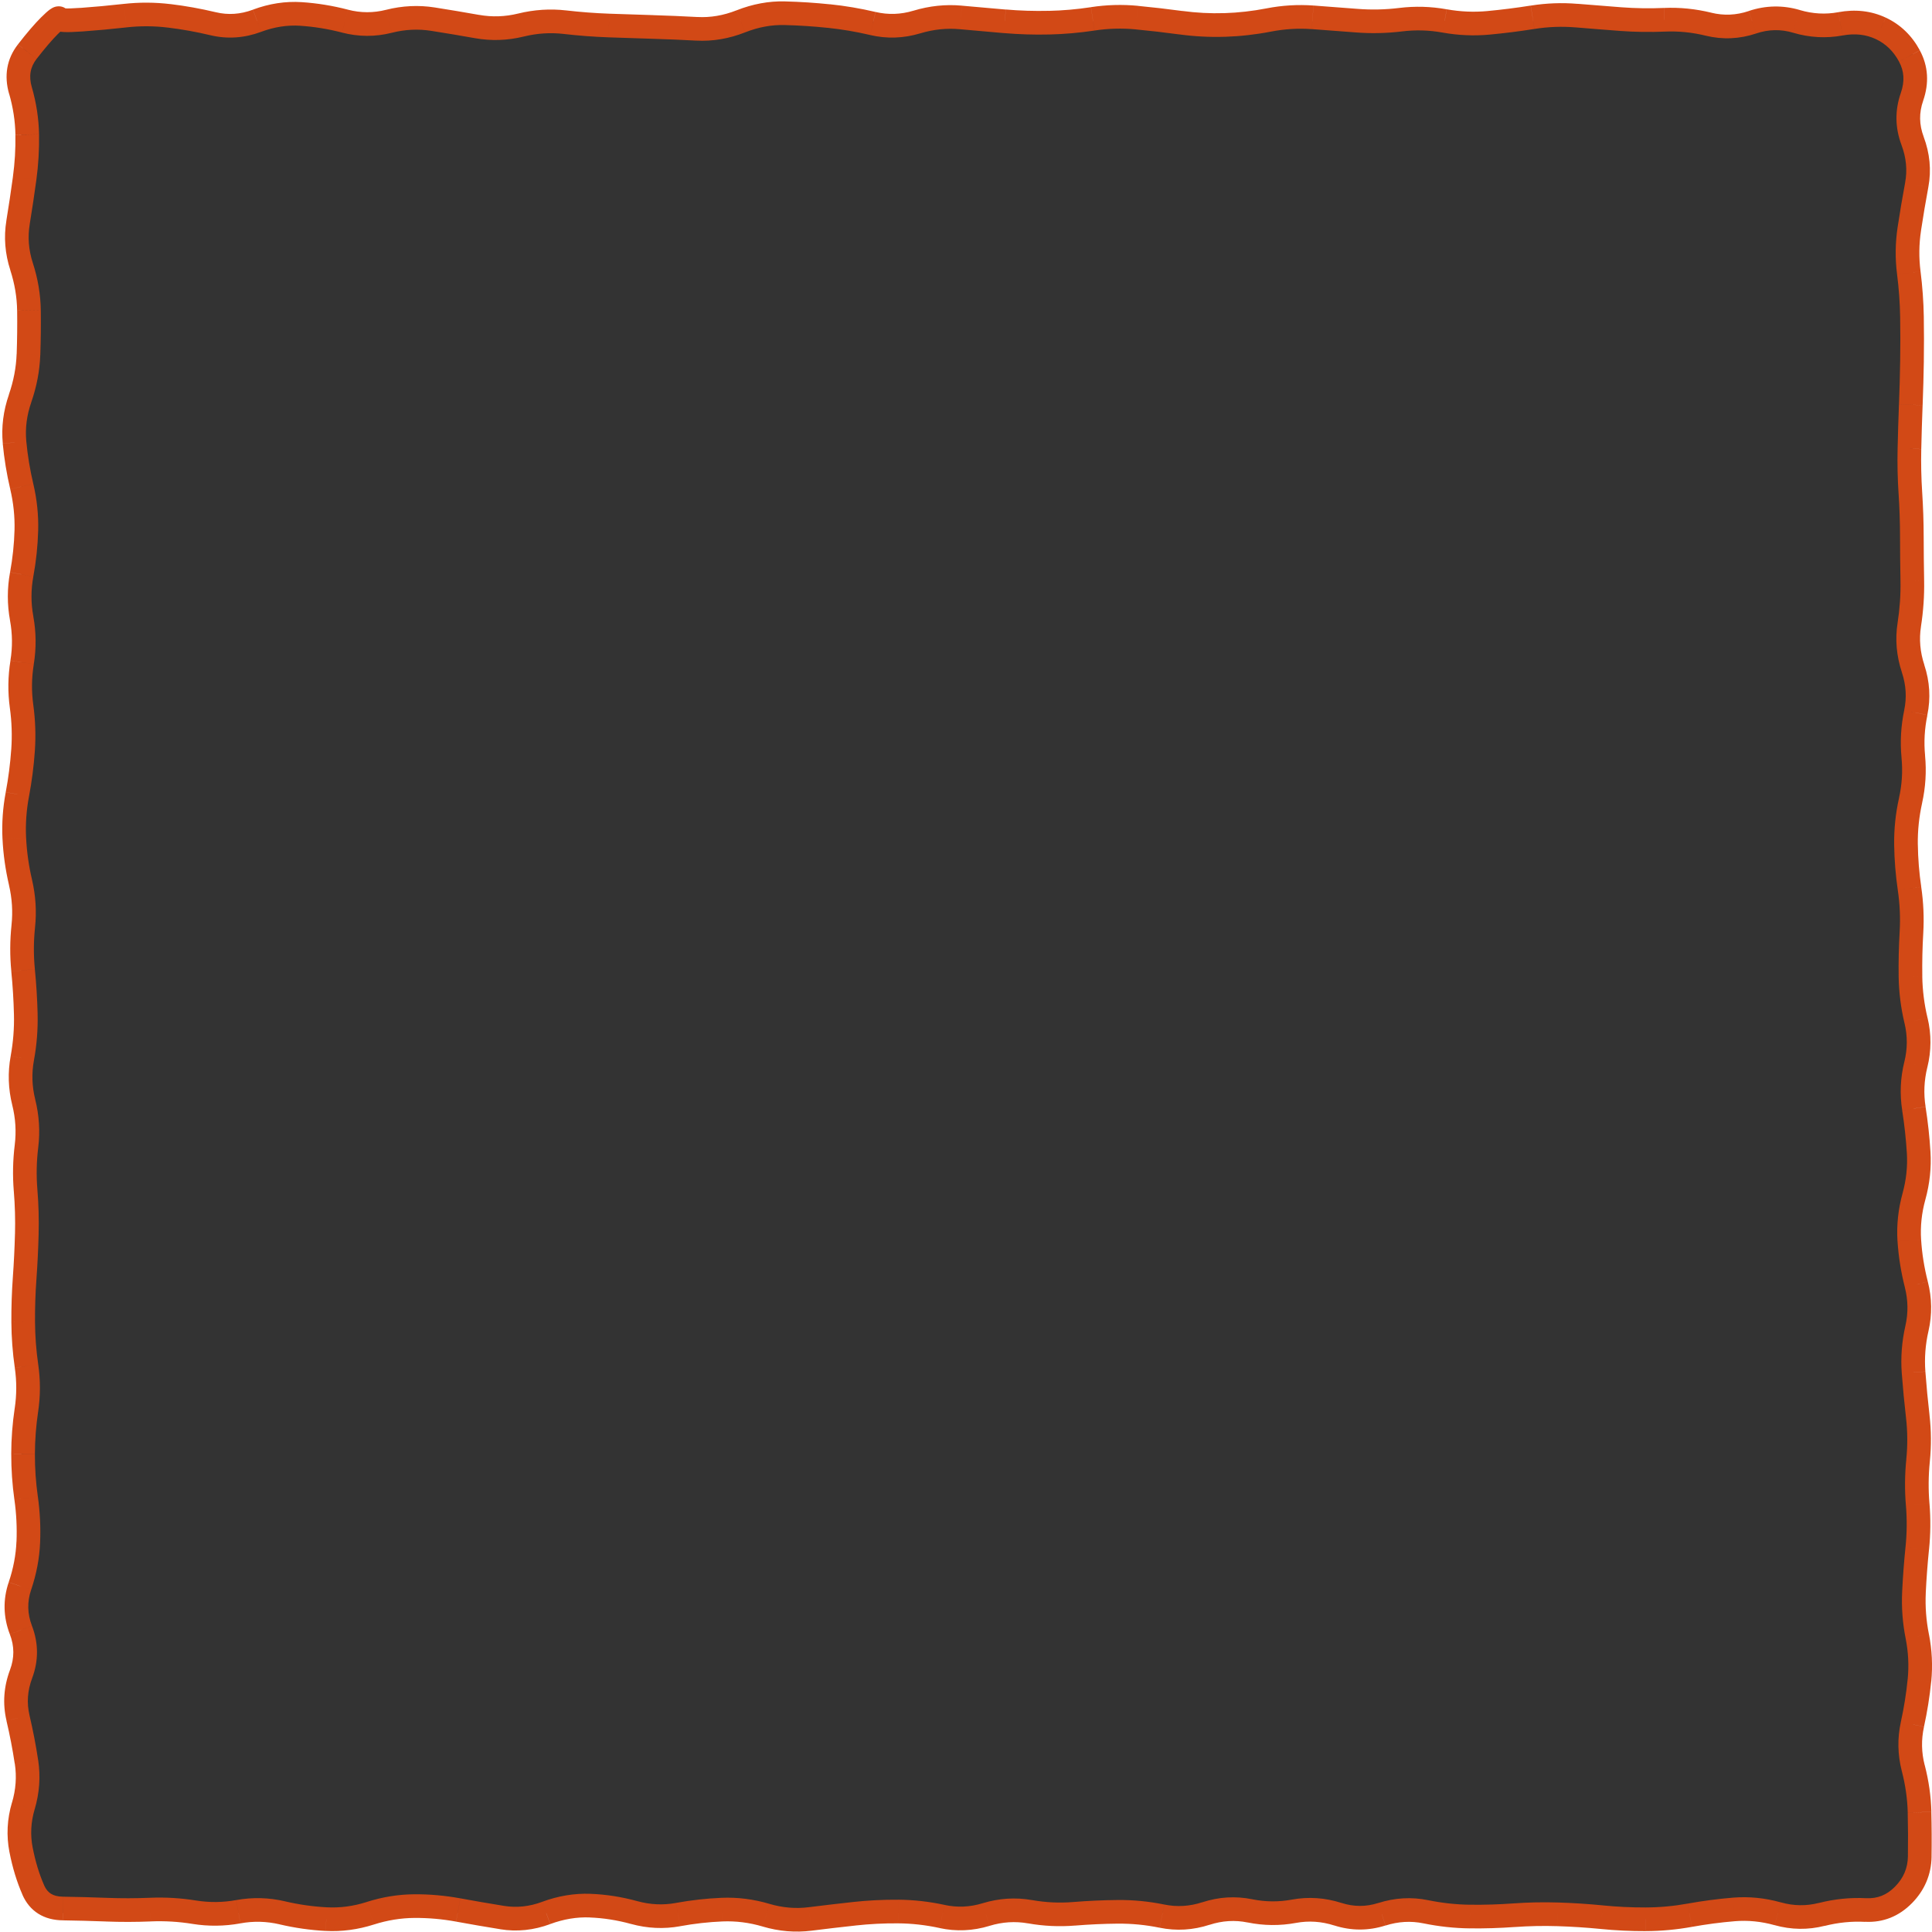
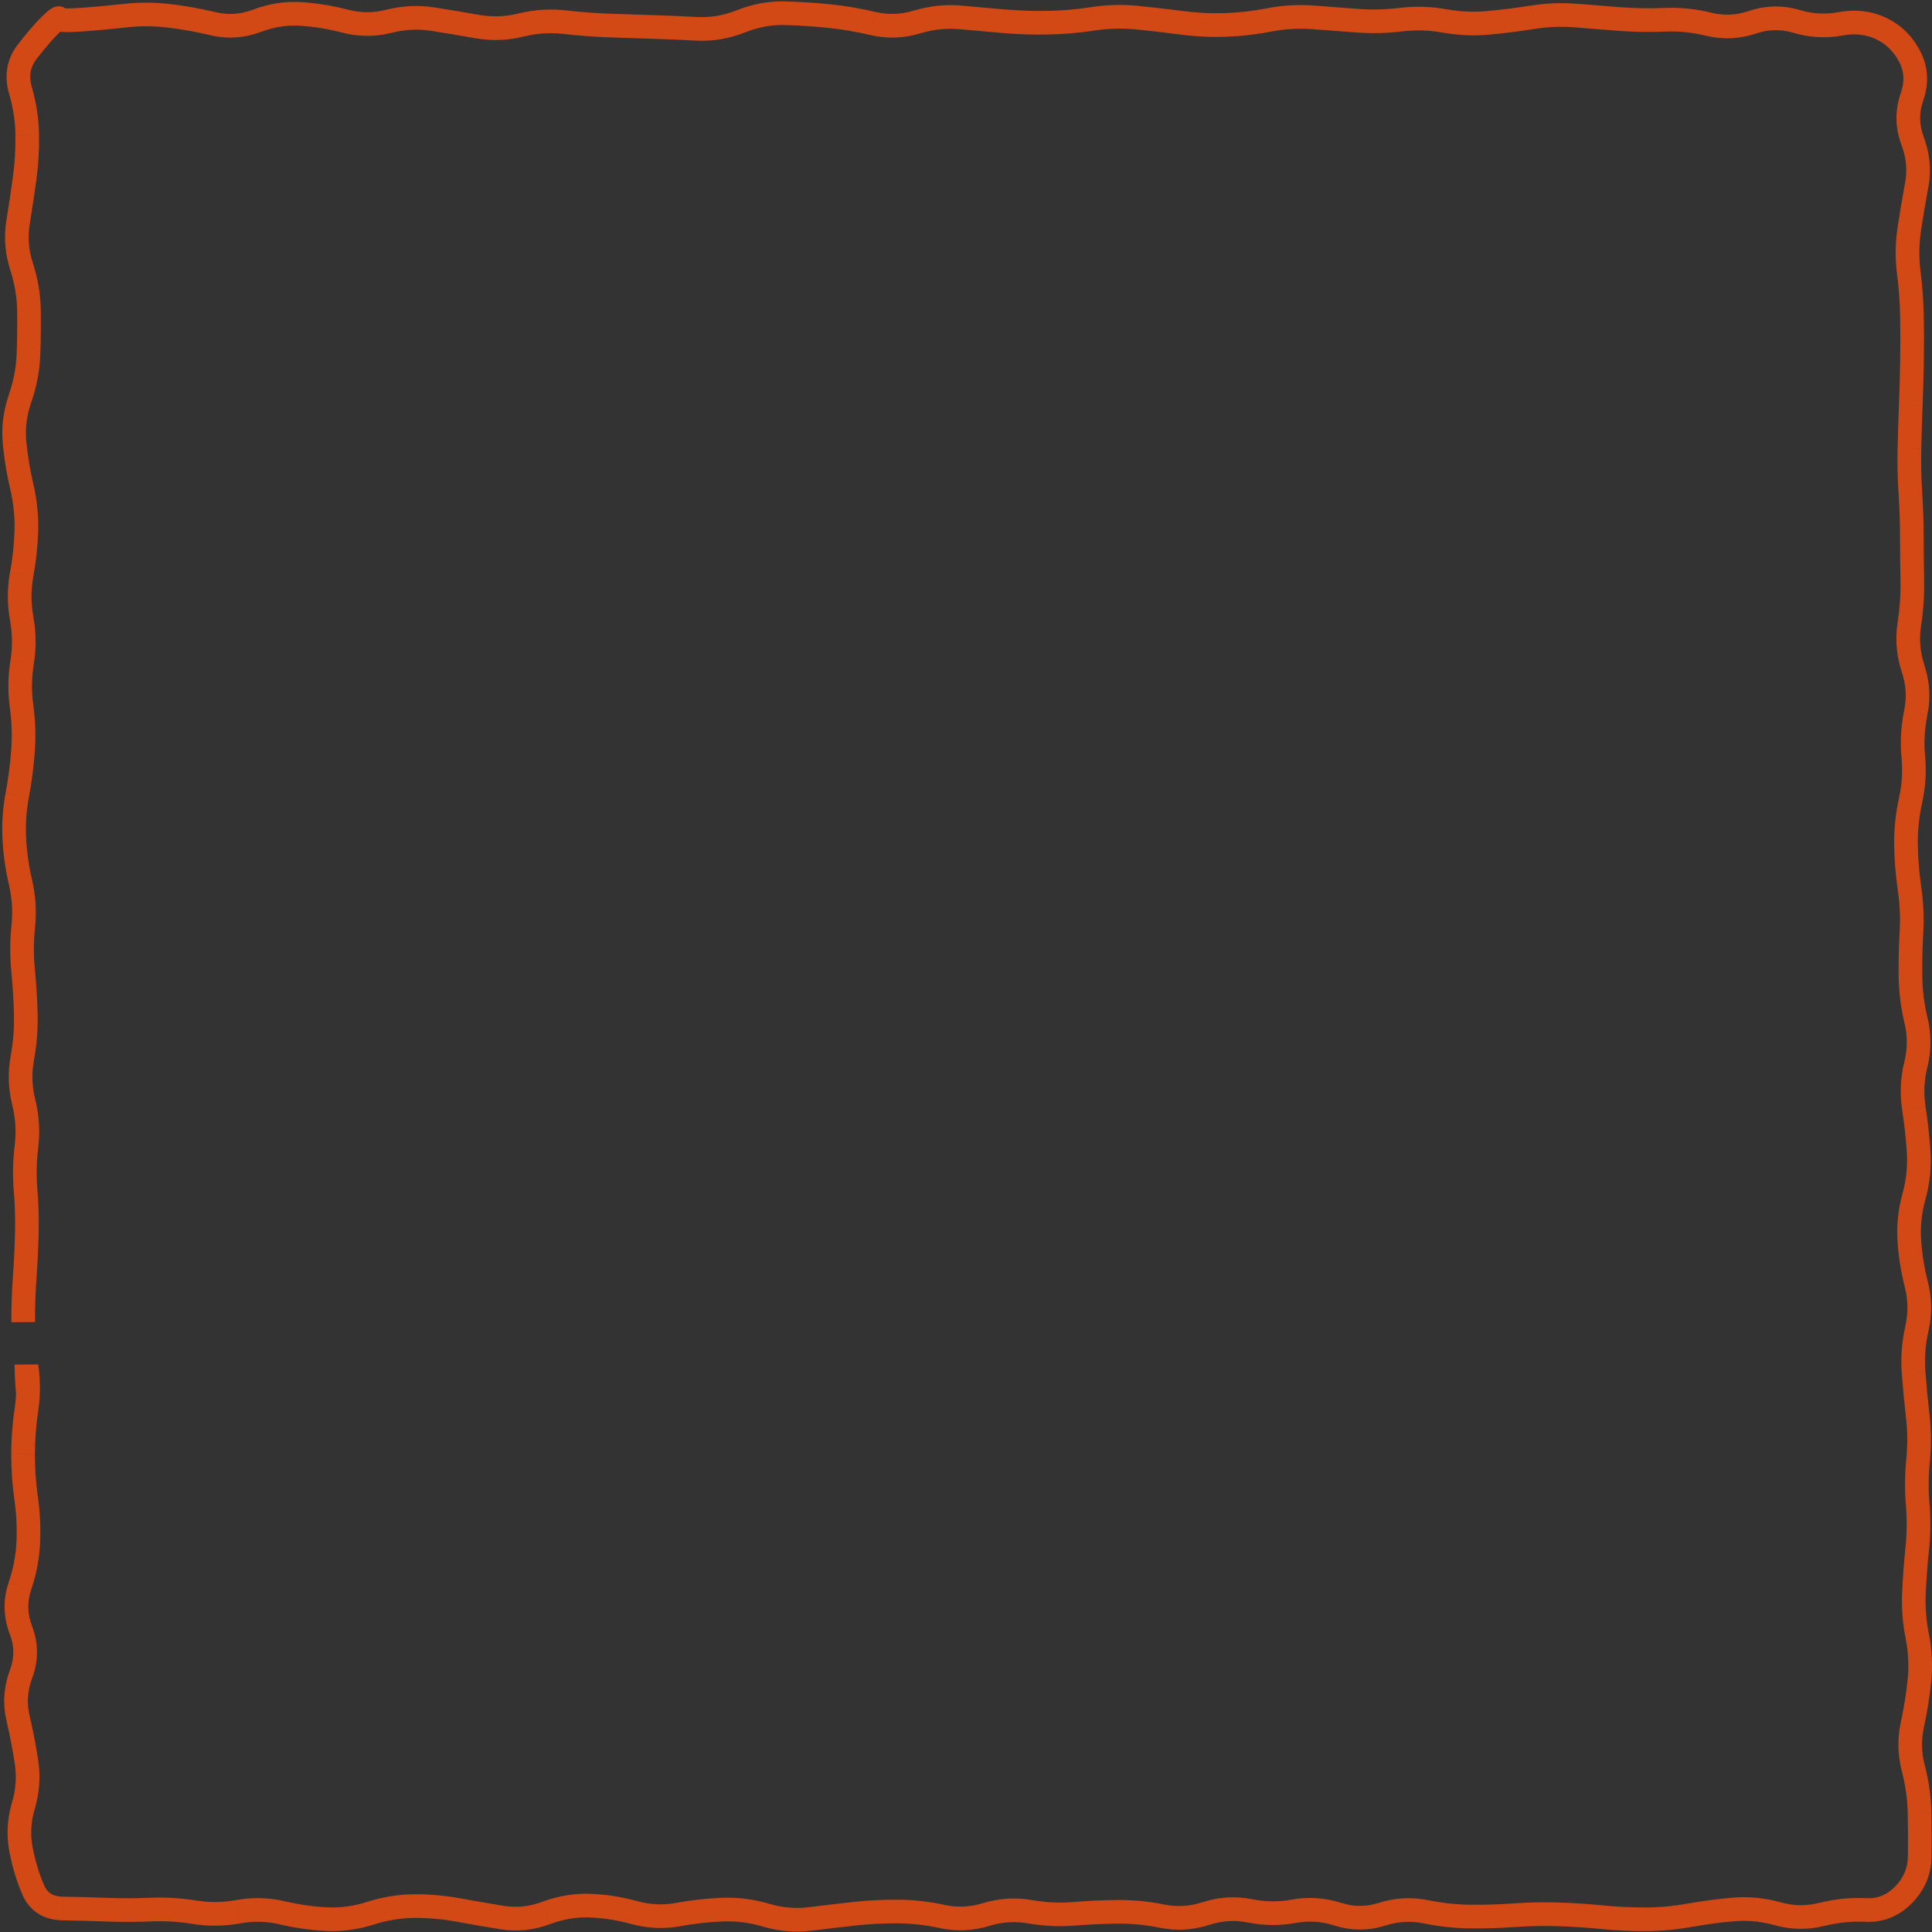
<svg xmlns="http://www.w3.org/2000/svg" id="item-photoframe-sq-maincover" viewBox="0 0 817 817">
  <rect x="0" y="0" width="817" height="817" fill="#333333" stroke="none" />
  <defs>
    <style>.cls-1{fill:#d24916;}.cls-2{fill:#fff;}</style>
  </defs>
-   <path class="cls-2" d="M817,817H0V0h817v817ZM9,793c0,8.84,7.16,16,16,16h768c8.84,0,16-7.16,16-16V25c0-8.84-7.16-16-16-16H25c-8.84,0-16,7.16-16,16v768Z" />
-   <path id="red" class="cls-1" d="M108.7,8.77l1.75,4.68-1.75-4.68ZM183.1,8.1l-.77,4.94.77-4.94ZM220.3,10.59l1.19,4.86-1.19-4.86ZM369.1,9.94l-1.14,4.87,1.14-4.87ZM406.3,7.37l-.46,4.98.46-4.98ZM462.1,7.97l-.75-4.94.75,4.94ZM480.7,7.45l.47-4.98-.47,4.98ZM499.3,9.59l-.67,4.95.67-4.95ZM536.5,8.46l.95,4.91-.95-4.91ZM808.53,40.97l-4.72-1.65,4.72,1.65ZM810.55,78.17l4.92.92-4.92-.92ZM808.53,133.97l5-.08-5,.08ZM808.54,152.57l5,.08-5-.08ZM807.86,208.37l-4.99.32,4.99-.32ZM807.39,264.17l-4.94-.77,4.94.77ZM809.09,319.97l4.98-.48-4.98.48ZM806,357.17l-5,.07,5-.07ZM807.5,375.77l4.95-.73-4.95.73ZM807.9,412.97l5-.08-5,.08ZM810.25,431.57l4.86-1.15-4.86,1.15ZM810.16,450.17l4.86,1.2-4.86-1.2ZM809.33,468.77l4.94-.78-4.94.78ZM811.36,487.37l-4.99.3,4.99-.3ZM811.12,617.57l-4.98-.5,4.98.5ZM810.76,654.77l4.97.51-4.97-.51ZM808.72,729.17l-4.88-1.07,4.88,1.07ZM809.09,747.77l-4.84,1.25,4.84-1.25ZM788.93,807.7l.26-4.99-.26,4.99ZM770.37,809.56l1.22,4.85-1.22-4.85ZM751.77,809.3l1.35-4.81-1.35,4.81ZM733.17,807.46l-.41-4.98.41,4.98ZM714.57,809.91l-.89-4.92.89,4.92ZM695.97,811.62l-.02-5,.02,5ZM528.57,808.06l-1,4.9,1-4.9ZM509.97,809.18l-1.54-4.76,1.54,4.76ZM491.37,810.29l-1,4.9,1-4.9ZM454.17,809.31l-.41-4.98.41,4.98ZM435.57,808.43l-.87,4.92.87-4.92ZM361.17,809.3l.54,4.97-.54-4.97ZM342.57,811.48l-.62-4.96.62,4.96ZM323.97,809.9l-1.42,4.79,1.42-4.79ZM305.37,807.54l.21,4.99-.21-4.99ZM286.77,809.63l.9,4.92-.9-4.92ZM249.57,805.85l-.19,5,.19-5ZM175.17,806.05l-.04-5,.04,5ZM100.77,808.42l.9,4.92-.9-4.92ZM14.09,799.27l4.58-2.01-4.58,2.01ZM8.91,782.3l-4.91.95,4.91-.95ZM9.86,763.7l-4.8-1.42,4.8,1.42ZM11.2,745.1l4.94-.74-4.94.74ZM8.91,707.9l-4.68-1.76,4.68,1.76ZM8.84,689.3l-4.67,1.79,4.67-1.79ZM8.43,670.7l4.74,1.6-4.74-1.6ZM9.81,559.1l-5,.03,5-.03ZM11.33,521.9l-5-.13,5,.13ZM11.2,484.7l-4.96-.61,4.96.61ZM9.76,410.3l-4.98.49,4.98-.49ZM8.66,373.1l4.87-1.14-4.87,1.14ZM6.04,354.5l-4.99.24,4.99-.24ZM9.12,298.7l-4.95.68,4.95-.68ZM9.2,205.7l-4.87,1.15,4.87-1.15ZM10.41,75.5l-4.95-.67,4.95.67ZM8.66,38.3l-4.8,1.38,4.8-1.38ZM34.3,8.33l.36,4.99c6.27-.45,12.53-1.03,18.8-1.73l-.56-4.97-.56-4.97c-6.14.69-12.27,1.25-18.4,1.7l.36,4.99ZM52.9,6.61l.56,4.97c5.82-.65,11.63-.63,17.44.08l.6-4.96.6-4.96c-6.58-.79-13.17-.82-19.76-.09l.56,4.97ZM71.5,6.69l-.6,4.96c6.01.73,12.02,1.8,18.04,3.24l1.16-4.86,1.16-4.86c-6.38-1.52-12.77-2.67-19.16-3.44l-.6,4.96ZM90.1,10.03l-1.16,4.86c7.2,1.72,14.42,1.21,21.51-1.43l-1.75-4.68-1.75-4.68c-5.31,1.98-10.5,2.31-15.69,1.07l-1.16,4.86ZM108.7,8.77l1.75,4.68c5.58-2.08,11.08-2.91,16.53-2.56l.33-4.99.32-4.99c-6.95-.45-13.86.62-20.67,3.17l1.75,4.68ZM127.3,5.91l-.33,4.99c5.88.38,11.76,1.34,17.67,2.87l1.26-4.84,1.26-4.84c-6.5-1.69-13.01-2.75-19.53-3.18l-.32,4.99ZM145.9,8.94l-1.26,4.84c7.01,1.82,14.07,1.85,21.09.07l-1.23-4.85-1.23-4.85c-5.38,1.36-10.73,1.35-16.11-.05l-1.26,4.84ZM164.5,9l1.23,4.85c5.56-1.41,11.08-1.67,16.6-.81l.77-4.94.77-4.94c-6.88-1.08-13.76-.74-20.6.99l1.23,4.85ZM183.1,8.1l-.77,4.94c6.16.97,12.33,2,18.49,3.1l.88-4.92.88-4.92c-6.24-1.11-12.47-2.16-18.71-3.14l-.77,4.94ZM201.7,11.22l-.88,4.92c6.9,1.23,13.8,1,20.67-.69l-1.19-4.86-1.19-4.86c-5.53,1.36-11.03,1.54-16.53.56l-.88,4.92ZM220.3,10.59l1.19,4.86c5.64-1.38,11.24-1.75,16.84-1.1l.57-4.97.57-4.97c-6.8-.78-13.6-.34-20.36,1.32l1.19,4.86ZM238.9,9.38l-.57,4.97c6.33.73,12.66,1.21,18.99,1.44l.18-5,.18-5c-6.07-.22-12.14-.68-18.21-1.38l-.57,4.97ZM257.5,10.79l-.18,5c6.21.22,12.42.43,18.63.61l.15-5,.15-5c-6.19-.18-12.38-.38-18.57-.61l-.18,5ZM276.1,11.4l-.15,5c6.16.18,12.32.44,18.48.78l.27-4.99.27-4.99c-6.24-.34-12.48-.6-18.72-.79l-.15,5ZM294.7,12.18l-.27,4.99c6.97.38,13.89-.81,20.7-3.5l-1.83-4.65-1.83-4.65c-5.58,2.2-11.06,3.11-16.5,2.82l-.27,4.99ZM313.3,9.02l1.83,4.65c5.62-2.22,11.16-3.22,16.64-3.08l.13-5,.13-5c-6.92-.18-13.78,1.11-20.56,3.78l1.83,4.65ZM331.9,5.59l-.13,5c6.07.15,12.14.55,18.21,1.18l.52-4.97.52-4.97c-6.33-.66-12.66-1.07-18.99-1.23l-.13,5ZM350.5,6.79l-.52,4.97c5.98.62,11.98,1.64,17.98,3.04l1.14-4.87,1.14-4.87c-6.4-1.5-12.81-2.59-19.23-3.25l-.52,4.97ZM369.1,9.94l-1.14,4.87c7.07,1.66,14.16,1.41,21.19-.71l-1.44-4.79-1.44-4.79c-5.38,1.62-10.68,1.79-16.01.54l-1.14,4.87ZM387.7,9.32l1.44,4.79c5.61-1.69,11.16-2.27,16.7-1.76l.46-4.98.46-4.98c-6.87-.63-13.71.09-20.5,2.14l1.44,4.79ZM406.3,7.37l-.46,4.98c6.21.57,12.42,1.12,18.64,1.65l.42-4.98.42-4.98c-6.19-.53-12.38-1.07-18.56-1.64l-.46,4.98ZM424.9,9.01l-.42,4.98c6.38.54,12.76.74,19.14.59l-.11-5-.11-5c-6.02.14-12.04-.05-18.06-.56l-.42,4.98ZM443.5,9.59l.11,5c6.41-.15,12.83-.71,19.23-1.67l-.75-4.94-.75-4.94c-5.99.91-11.98,1.43-17.97,1.56l.11,5ZM462.1,7.97l.75,4.94c5.8-.88,11.59-1.04,17.38-.49l.47-4.98.47-4.98c-6.61-.63-13.22-.44-19.82.56l.75,4.94ZM480.7,7.45l-.47,4.98c6.13.58,12.26,1.29,18.4,2.12l.67-4.95.67-4.95c-6.27-.85-12.53-1.57-18.8-2.17l-.47,4.98ZM499.3,9.59l-.67,4.95c6.47.88,12.95,1.22,19.43,1.01l-.16-5-.16-5c-5.92.19-11.84-.12-17.77-.92l-.67,4.95ZM517.9,10.56l.16,5c6.47-.21,12.94-.94,19.39-2.19l-.95-4.91-.95-4.91c-5.94,1.15-11.88,1.82-17.81,2.01l.16,5ZM536.5,8.46l.95,4.91c5.77-1.12,11.53-1.47,17.28-1.05l.36-4.99.36-4.99c-6.65-.48-13.29-.08-19.91,1.21l.95,4.91ZM555.1,7.32l-.36,4.99c6.19.45,12.38.92,18.57,1.4l.39-4.98.39-4.98c-6.21-.49-12.42-.95-18.63-1.41l-.36,4.99ZM573.7,8.73l-.39,4.98c6.53.51,13.07.37,19.6-.43l-.61-4.96-.61-4.96c-5.87.72-11.74.85-17.6.39l-.39,4.98ZM592.3,8.32l.61,4.96c5.7-.7,11.4-.54,17.11.49l.88-4.92.88-4.92c-6.69-1.2-13.39-1.39-20.09-.57l.61,4.96ZM610.9,8.85l-.88,4.92c6.64,1.19,13.29,1.48,19.95.86l-.46-4.98-.46-4.98c-5.75.54-11.49.29-17.25-.74l-.88,4.92ZM629.5,9.65l.46,4.98c6.31-.59,12.62-1.38,18.92-2.39l-.79-4.94-.79-4.94c-6.09.97-12.19,1.74-18.28,2.31l.46,4.98ZM648.1,7.3l.79,4.94c5.8-.92,11.6-1.14,17.4-.65l.42-4.98.42-4.98c-6.61-.56-13.21-.31-19.81.74l.79,4.94ZM666.7,6.6l-.42,4.98c6.22.52,12.43,1.02,18.65,1.48l.37-4.99.37-4.99c-6.18-.46-12.37-.95-18.55-1.47l-.42,4.98ZM685.3,8.08l-.37,4.99c6.39.47,12.79.57,19.19.29l-.22-5-.22-5c-6,.26-12.01.17-18.01-.28l-.37,4.99ZM703.9,8.36l.22,5c5.71-.25,11.44.32,17.2,1.73l1.19-4.86,1.19-4.86c-6.65-1.62-13.32-2.3-20-2.01l.22,5ZM722.5,10.23l-1.19,4.86c7.14,1.74,14.3,1.42,21.37-.94l-1.58-4.74-1.58-4.74c-5.33,1.78-10.57,2-15.83.71l-1.19,4.86ZM741.1,9.4l1.58,4.74c5.24-1.75,10.39-1.84,15.6-.3l1.42-4.8,1.42-4.8c-7.19-2.12-14.44-1.98-21.6.4l1.58,4.74ZM759.7,9.05l-1.42,4.8c6.93,2.05,13.93,2.44,20.92,1.15l-.91-4.92-.91-4.92c-5.41,1-10.81.71-16.28-.91l-1.42,4.8ZM778.3,10.08l.91,4.92c5.28-.98,9.9-.4,14.03,1.53l2.12-4.53,2.12-4.53c-6.22-2.92-12.98-3.63-20.09-2.32l.91,4.92ZM795.36,12l-2.12,4.53c4.14,1.95,7.4,5.04,9.81,9.5l4.4-2.38,4.4-2.38c-3.36-6.22-8.16-10.89-14.36-13.8l-2.12,4.53ZM807.45,23.66l-4.4,2.38c2.16,3.99,2.5,8.29.76,13.29l4.72,1.65,4.72,1.65c2.58-7.4,2.21-14.65-1.4-21.33l-4.4,2.38ZM808.53,40.97l-4.72-1.65c-2.55,7.32-2.45,14.72.3,22.01l4.68-1.76,4.68-1.76c-1.92-5.11-1.99-10.11-.21-15.19l-4.72-1.65ZM808.78,59.57l-4.68,1.76c2.03,5.39,2.51,10.67,1.53,15.92l4.91.92,4.92.92c1.33-7.14.63-14.27-2-21.28l-4.68,1.76ZM810.55,78.17l-4.91-.92c-1.17,6.25-2.22,12.51-3.17,18.77l4.94.75,4.94.75c.93-6.14,1.97-12.29,3.11-18.43l-4.92-.92ZM807.41,96.77l-4.94-.75c-1.01,6.66-1.09,13.32-.24,19.98l4.96-.63,4.96-.63c-.73-5.74-.66-11.47.21-17.22l-4.94-.75ZM807.19,115.37l-4.96.63c.77,6.02,1.2,12.04,1.3,18.05l5-.08,5-.08c-.11-6.38-.57-12.77-1.38-19.15l-4.96.63ZM808.53,133.97l-5,.08c.1,6.15.11,12.29.01,18.44l5,.08,5,.08c.1-6.25.09-12.51-.01-18.76l-5,.08ZM808.54,152.57l-5-.08c-.1,6.16-.26,12.32-.5,18.48l5,.19,5,.19c.24-6.24.41-12.48.51-18.72l-5-.08ZM808.03,171.17l-5-.19c-.24,6.23-.43,12.45-.57,18.68l5,.11,5,.11c.14-6.17.33-12.35.57-18.52l-5-.19ZM807.46,189.77l-5-.11c-.15,6.35-.01,12.69.4,19.04l4.99-.32,4.99-.32c-.39-6.05-.52-12.11-.38-18.16l-5-.11ZM807.86,208.37l-4.99.32c.4,6.1.6,12.19.61,18.29h5s5-.02,5-.02c-.01-6.3-.23-12.61-.64-18.91l-4.99.32ZM808.48,226.97h-5c.01,6.24.08,12.46.19,18.69l5-.09,5-.09c-.11-6.17-.18-12.35-.19-18.52h-5ZM808.67,245.57l-5,.09c.11,5.91-.3,11.82-1.22,17.74l4.94.77,4.94.77c1.01-6.48,1.46-12.97,1.34-19.46l-5,.09ZM807.39,264.17l-4.94-.77c-1.1,7.02-.47,14.02,1.82,20.94l4.75-1.57,4.75-1.57c-1.81-5.48-2.27-10.87-1.43-16.26l-4.94-.77ZM809.01,282.77l-4.75,1.57c1.79,5.39,2.1,10.69.98,16l4.89,1.02,4.89,1.02c1.48-7.09,1.04-14.19-1.28-21.2l-4.75,1.57ZM810.14,301.37l-4.89-1.02c-1.4,6.69-1.78,13.39-1.13,20.11l4.98-.48,4.98-.48c-.55-5.69-.23-11.38.97-17.09l-4.89-1.02ZM809.09,319.97l-4.98.48c.55,5.67.2,11.34-1.07,17.04l4.88,1.08,4.88,1.08c1.49-6.7,1.91-13.43,1.26-20.16l-4.98.48ZM807.93,338.57l-4.88-1.08c-1.46,6.57-2.14,13.16-2.05,19.75l5-.07,5-.07c-.08-5.8.52-11.62,1.81-17.45l-4.88-1.08ZM806,357.17l-5,.07c.09,6.42.61,12.84,1.55,19.26l4.95-.73,4.95-.73c-.88-5.98-1.36-11.97-1.44-17.94l-5,.07ZM807.5,375.77l-4.95.73c.86,5.87,1.11,11.72.77,17.58l4.99.29,4.99.3c.39-6.54.1-13.09-.86-19.62l-4.95.73ZM808.31,394.37l-4.99-.29c-.37,6.32-.51,12.65-.42,18.97l5-.07,5-.08c-.09-6.08.04-12.15.4-18.23l-4.99-.3ZM807.9,412.97l-5,.07c.1,6.57.93,13.14,2.48,19.68l4.86-1.15,4.86-1.15c-1.39-5.86-2.12-11.69-2.21-17.52l-5,.08ZM810.25,431.57l-4.86,1.15c1.29,5.42,1.26,10.82-.07,16.25l4.85,1.2,4.86,1.2c1.72-6.97,1.75-13.98.09-20.95l-4.86,1.15ZM810.16,450.17l-4.85-1.2c-1.69,6.83-1.99,13.7-.91,20.57l4.94-.78,4.94-.78c-.87-5.53-.63-11.06.74-16.63l-4.86-1.2ZM809.33,468.77l-4.94.78c.95,6.04,1.61,12.09,1.98,18.13l4.99-.3,4.99-.3c-.39-6.36-1.08-12.72-2.08-19.07l-4.94.78ZM811.36,487.37l-4.99.3c.34,5.63-.26,11.28-1.82,16.97l4.82,1.33,4.82,1.33c1.85-6.71,2.58-13.46,2.16-20.23l-4.99.3ZM809.37,505.97l-4.82-1.33c-1.85,6.72-2.57,13.47-2.14,20.25l4.99-.32,4.99-.32c-.36-5.63.23-11.27,1.8-16.95l-4.82-1.33ZM807.41,524.57l-4.99.32c.42,6.52,1.46,13.03,3.11,19.52l4.85-1.24,4.84-1.24c-1.51-5.91-2.45-11.8-2.82-17.68l-4.99.32ZM810.37,543.17l-4.85,1.24c1.39,5.44,1.46,10.83.23,16.26l4.88,1.11,4.88,1.11c1.59-6.98,1.49-13.98-.29-20.95l-4.84,1.24ZM810.63,561.77l-4.88-1.11c-1.52,6.68-2.03,13.38-1.53,20.09l4.99-.38,4.99-.38c-.43-5.69,0-11.39,1.31-17.12l-4.88-1.11ZM809.21,580.37l-4.99.38c.47,6.27,1.07,12.53,1.79,18.8l4.97-.57,4.97-.57c-.71-6.13-1.29-12.27-1.75-18.4l-4.99.38ZM810.98,598.97l-4.97.57c.67,5.84.71,11.68.12,17.53l4.98.5,4.97.5c.66-6.56.62-13.12-.14-19.67l-4.97.57ZM811.12,617.57l-4.98-.5c-.66,6.5-.72,13.01-.18,19.51l4.98-.41,4.98-.41c-.49-5.9-.43-11.79.16-17.69l-4.97-.5ZM810.95,636.17l-4.98.41c.49,5.89.43,11.78-.17,17.68l4.97.51,4.97.51c.67-6.51.73-13.01.19-19.52l-4.98.41ZM810.76,654.77l-4.97-.51c-.64,6.29-1.11,12.58-1.41,18.87l4.99.24,4.99.24c.29-6.11.75-12.22,1.37-18.33l-4.97-.51ZM809.37,673.37l-4.99-.24c-.32,6.61.18,13.22,1.49,19.81l4.9-.97,4.91-.97c-1.15-5.81-1.58-11.6-1.31-17.39l-4.99-.24ZM810.77,691.97l-4.9.97c1.13,5.72,1.41,11.43.85,17.14l4.98.49,4.98.49c.66-6.7.33-13.39-.99-20.06l-4.91.97ZM811.69,710.57l-4.98-.49c-.59,6-1.55,12.01-2.87,18.02l4.88,1.07,4.88,1.07c1.4-6.39,2.42-12.78,3.06-19.18l-4.98-.49ZM808.72,729.17l-4.88-1.07c-1.53,6.98-1.39,13.97.41,20.93l4.84-1.25,4.84-1.25c-1.41-5.45-1.51-10.85-.32-16.27l-4.88-1.07ZM809.09,747.77l-4.84,1.25c1.51,5.84,2.34,11.67,2.49,17.47l5-.13,5-.13c-.17-6.59-1.1-13.17-2.8-19.73l-4.84,1.25ZM811.73,766.37l-5,.13c.15,6.13.18,12.3.08,18.5l5,.08,5,.08c.1-6.34.07-12.64-.09-18.91l-5,.13ZM811.82,785.07l-5-.08c-.08,4.96-1.84,9.16-5.45,12.83l3.56,3.51,3.56,3.51c5.37-5.46,8.21-12.1,8.33-19.68l-5-.08ZM804.93,801.33l-3.56-3.51c-3.53,3.59-7.49,5.12-12.18,4.88l-.26,4.99-.26,4.99c7.66.4,14.37-2.31,19.82-7.85l-3.56-3.51ZM788.93,807.7l.26-4.99c-6.69-.35-13.38.33-20.04,2.02l1.22,4.85,1.22,4.85c5.73-1.45,11.42-2.02,17.08-1.72l.26-4.99ZM770.37,809.56l-1.22-4.85c-5.35,1.35-10.66,1.28-16.02-.23l-1.35,4.81-1.35,4.81c7.03,1.97,14.12,2.08,21.18.29l-1.22-4.85ZM751.77,809.3l1.35-4.81c-6.75-1.9-13.55-2.57-20.36-2.01l.41,4.98.41,4.98c5.59-.46,11.19.09,16.84,1.67l1.35-4.81ZM733.17,807.46l-.41-4.98c-6.36.53-12.72,1.36-19.07,2.51l.89,4.92.89,4.92c6.04-1.09,12.09-1.89,18.13-2.39l-.41-4.98ZM714.57,809.91l-.89-4.92c-5.92,1.07-11.83,1.61-17.73,1.63l.02,5,.02,5c6.5-.02,12.99-.62,19.47-1.79l-.89-4.92ZM695.97,811.62l-.02-5c-6.03.02-12.06-.27-18.09-.86l-.49,4.98-.49,4.98c6.37.63,12.74.93,19.1.91l-.02-5ZM677.37,810.73l.49-4.98c-6.31-.62-12.62-1.03-18.93-1.22l-.16,5-.16,5c6.09.19,12.18.59,18.27,1.18l.49-4.98ZM658.77,809.53l.16-5c-6.37-.2-12.74-.07-19.12.39l.36,4.99.36,4.99c6.03-.43,12.06-.56,18.08-.37l.16-5ZM640.17,809.91l-.36-4.99c-6.06.44-12.12.62-18.18.54l-.06,5-.06,5c6.34.08,12.68-.11,19.02-.57l-.36-4.99ZM621.57,810.47l.06-5c-5.88-.08-11.76-.71-17.66-1.92l-1,4.9-1,4.9c6.5,1.33,13.02,2.04,19.54,2.12l.06-5ZM602.97,808.45l1-4.9c-7.06-1.45-14.13-1.03-21.12,1.19l1.52,4.77,1.52,4.76c5.41-1.72,10.74-2.02,16.08-.92l1-4.9ZM584.37,809.5l-1.52-4.77c-5.21,1.66-10.35,1.65-15.56-.02l-1.53,4.76-1.53,4.76c7.19,2.3,14.45,2.31,21.64.02l-1.52-4.76ZM565.77,809.48l1.53-4.76c-6.96-2.23-14-2.71-21.04-1.41l.91,4.92.91,4.92c5.36-.99,10.72-.64,16.16,1.1l1.53-4.76ZM547.17,808.23l-.91-4.92c-5.57,1.03-11.12.98-16.69-.15l-1,4.9-1,4.9c6.83,1.39,13.68,1.46,20.51.19l-.91-4.92ZM528.57,808.06l1-4.9c-7.07-1.44-14.15-1.01-21.14,1.27l1.54,4.76,1.54,4.76c5.41-1.75,10.73-2.07,16.06-.98l1-4.9ZM509.97,809.18l-1.54-4.76c-5.4,1.75-10.73,2.06-16.05.97l-1,4.9-1,4.9c7.07,1.45,14.15,1.02,21.15-1.26l-1.54-4.76ZM491.37,810.29l1-4.9c-6.54-1.34-13.09-1.98-19.65-1.92l.05,5,.05,5c5.84-.05,11.69.52,17.55,1.72l1-4.9ZM472.77,808.47l-.05-5c-6.32.06-12.64.34-18.96.86l.41,4.98.41,4.98c6.08-.5,12.16-.77,18.24-.83l-.05-5ZM454.17,809.31l-.41-4.98c-5.77.47-11.54.2-17.32-.83l-.87,4.92-.87,4.92c6.62,1.17,13.25,1.48,19.88.94l-.41-4.98ZM435.57,808.43l.87-4.92c-7-1.24-14-.78-20.93,1.33l1.46,4.78,1.46,4.78c5.47-1.67,10.87-2,16.27-1.05l.87-4.92ZM416.97,809.62l-1.46-4.78c-5.4,1.65-10.74,1.87-16.08.71l-1.06,4.89-1.06,4.89c7.05,1.53,14.12,1.21,21.12-.92l-1.46-4.78ZM398.37,810.43l1.06-4.89c-6.53-1.41-13.07-2.15-19.62-2.2l-.04,5-.04,5c5.85.04,11.71.7,17.58,1.97l1.06-4.89ZM379.77,808.35l.04-5c-6.39-.05-12.79.28-19.18.97l.54,4.97.54,4.97c6.01-.66,12.02-.96,18.02-.92l.04-5ZM361.17,809.3l-.54-4.97c-6.23.68-12.46,1.41-18.68,2.19l.62,4.96.62,4.96c6.17-.78,12.34-1.5,18.52-2.17l-.54-4.97ZM342.57,811.48l-.62-4.96c-5.49.69-11,.23-16.56-1.41l-1.42,4.8-1.42,4.79c6.84,2.02,13.73,2.61,20.64,1.74l-.62-4.96ZM323.97,809.9l1.42-4.8c-6.71-1.98-13.45-2.84-20.23-2.56l.21,5,.21,4.99c5.63-.23,11.28.48,16.97,2.16l1.42-4.79ZM305.37,807.54l-.21-5c-6.43.27-12.87.99-19.29,2.16l.9,4.92.9,4.92c5.98-1.09,11.94-1.76,17.91-2.01l-.21-4.99ZM286.77,809.63l-.9-4.92c-5.44,1-10.88.75-16.37-.76l-1.33,4.82-1.33,4.82c6.91,1.9,13.87,2.23,20.83.96l-.9-4.92ZM268.17,808.77l1.33-4.82c-6.56-1.8-13.14-2.84-19.74-3.09l-.19,5-.19,5c5.8.22,11.62,1.13,17.46,2.74l1.33-4.82ZM249.57,805.85l.19-5c-6.9-.26-13.75.89-20.53,3.4l1.74,4.69,1.74,4.69c5.62-2.08,11.17-3,16.67-2.79l.19-5ZM230.97,808.95l-1.74-4.69c-5.43,2.01-10.76,2.55-16.07,1.7l-.8,4.94-.8,4.94c7.1,1.15,14.17.39,21.13-2.19l-1.74-4.69ZM212.37,810.9l.8-4.94c-6.17-.99-12.33-2.06-18.49-3.19l-.9,4.92-.9,4.92c6.24,1.14,12.47,2.22,18.71,3.22l.8-4.94ZM193.77,807.69l.9-4.92c-6.5-1.19-13.02-1.77-19.54-1.72l.04,5,.04,5c5.88-.04,11.77.47,17.66,1.55l.9-4.92ZM175.17,806.05l-.04-5c-6.73.05-13.43,1.14-20.08,3.26l1.52,4.76,1.52,4.77c5.74-1.83,11.45-2.75,17.12-2.79l-.04-5ZM156.57,809.08l-1.52-4.76c-5.65,1.8-11.25,2.53-16.82,2.24l-.26,4.99-.26,4.99c6.83.36,13.63-.55,20.38-2.7l-1.52-4.77ZM137.97,811.55l.26-4.99c-5.9-.31-11.81-1.15-17.73-2.53l-1.14,4.87-1.13,4.87c6.48,1.51,12.97,2.44,19.47,2.78l.26-4.99ZM119.37,808.89l1.14-4.87c-6.86-1.6-13.75-1.77-20.63-.52l.9,4.92.9,4.92c5.52-1.01,11.03-.87,16.57.42l1.13-4.87ZM100.77,808.42l-.9-4.92c-5.64,1.03-11.27,1.09-16.91.19l-.79,4.94-.79,4.94c6.76,1.09,13.53,1.01,20.29-.22l-.9-4.92ZM82.17,808.63l.79-4.94c-6.53-1.05-13.06-1.44-19.6-1.16l.21,4.99.21,5c5.86-.24,11.73.1,17.6,1.05l.79-4.94ZM63.57,807.52l-.21-4.99c-6.07.25-12.13.26-18.2.03l-.19,5-.19,5c6.33.24,12.67.23,19-.03l-.21-5ZM44.97,807.56l.19-5c-6.24-.24-12.41-.4-18.52-.49l-.07,5-.07,5c6.03.09,12.12.25,18.28.48l.19-5ZM26.56,807.07l.07-5c-2.34-.03-3.95-.54-5.09-1.25-1.11-.7-2.1-1.79-2.88-3.56l-4.58,2.01-4.58,2.01c1.47,3.34,3.69,6.11,6.73,8.01,3.02,1.89,6.52,2.72,10.25,2.77l.07-5ZM14.09,799.27l4.58-2.01c-2.08-4.73-3.7-10.03-4.84-15.91l-4.91.95-4.91.95c1.27,6.52,3.09,12.53,5.51,18.03l4.58-2.01ZM8.91,782.3l4.91-.95c-1.05-5.39-.78-10.78.83-16.23l-4.8-1.42-4.8-1.42c-2.05,6.95-2.41,13.96-1.05,20.97l4.91-.95ZM9.86,763.7l4.8,1.42c2.03-6.88,2.54-13.82,1.49-20.76l-4.94.74-4.94.75c.82,5.45.44,10.92-1.2,16.44l4.8,1.42ZM11.2,745.1l4.94-.74c-.96-6.34-2.18-12.67-3.67-19l-4.87,1.14-4.87,1.15c1.43,6.07,2.6,12.14,3.51,18.2l4.94-.75ZM7.61,726.5l4.87-1.14c-1.22-5.2-.88-10.39,1.12-15.7l-4.68-1.76-4.68-1.76c-2.66,7.09-3.18,14.3-1.49,21.5l4.87-1.15ZM8.91,707.9l4.68,1.76c2.76-7.35,2.73-14.81-.08-22.14l-4.67,1.79-4.67,1.79c1.94,5.06,1.95,10,.06,15.06l4.68,1.76ZM8.84,689.3l4.67-1.79c-1.96-5.13-2.06-10.13-.35-15.21l-4.74-1.6-4.74-1.6c-2.48,7.32-2.31,14.72.48,21.99l4.67-1.79ZM8.43,670.7l4.74,1.6c2.24-6.63,3.52-13.3,3.79-20l-5-.21-5-.21c-.24,5.7-1.32,11.43-3.27,17.2l4.74,1.6ZM11.96,652.1l5,.21c.27-6.5-.05-13.01-.96-19.5l-4.95.69-4.95.7c.83,5.9,1.12,11.8.88,17.7l5,.21ZM11.04,633.5l4.95-.69c-.84-5.97-1.25-11.93-1.23-17.89h-5s-5-.03-5-.03c-.02,6.44.43,12.88,1.33,19.31l4.95-.7ZM9.76,614.9h5c.02-5.94.47-11.9,1.35-17.86l-4.95-.74-4.95-.74c-.96,6.44-1.45,12.88-1.46,19.32h5ZM11.17,596.3l4.95.74c1-6.68,1.01-13.37.04-20.05l-4.95.71-4.95.72c.83,5.72.81,11.43-.04,17.15l4.95.74ZM11.21,577.7l4.95-.71c-.86-5.98-1.31-11.95-1.35-17.92l-5,.03-5,.03c.04,6.43.52,12.86,1.45,19.28l4.95-.72ZM9.81,559.1l5-.03c-.04-6.07.16-12.14.6-18.21l-4.99-.36-4.99-.36c-.45,6.33-.66,12.66-.62,18.99l5-.03ZM10.42,540.5l4.99.36c.45-6.28.76-12.55.92-18.83l-5-.13-5-.13c-.16,6.12-.46,12.25-.9,18.37l4.99.36ZM11.33,521.9l5,.13c.17-6.38,0-12.76-.53-19.14l-4.98.41-4.98.41c.49,6.02.66,12.04.5,18.06l5,.13ZM10.82,503.3l4.98-.41c-.48-5.86-.36-11.72.36-17.58l-4.96-.61-4.96-.61c-.81,6.54-.94,13.08-.41,19.62l4.98-.41ZM11.2,484.7l4.96.61c.84-6.82.41-13.64-1.28-20.42l-4.85,1.21-4.85,1.21c1.4,5.62,1.74,11.2,1.06,16.78l4.96.61ZM10.04,466.1l4.85-1.21c-1.37-5.52-1.55-11-.54-16.49l-4.92-.9-4.92-.9c-1.27,6.91-1.04,13.83.67,20.71l4.85-1.21ZM9.43,447.5l4.92.9c1.2-6.53,1.72-13.08,1.55-19.63l-5,.12-5,.13c.15,5.85-.32,11.7-1.39,17.57l4.92.9ZM10.91,428.9l5-.12c-.16-6.32-.55-12.64-1.17-18.96l-4.98.49-4.98.49c.6,6.08.97,12.16,1.12,18.24l5-.13ZM9.76,410.3l4.98-.49c-.57-5.86-.55-11.72.07-17.58l-4.97-.53-4.97-.53c-.69,6.54-.72,13.08-.08,19.62l4.98-.49ZM9.84,391.7l4.97.53c.72-6.77.29-13.53-1.28-20.27l-4.87,1.14-4.87,1.14c1.32,5.67,1.68,11.3,1.08,16.93l4.97.53ZM8.66,373.1l4.87-1.14c-1.38-5.91-2.21-11.81-2.49-17.7l-4.99.24-4.99.24c.31,6.51,1.23,13.01,2.74,19.5l4.87-1.14ZM6.04,354.5l4.99-.24c-.28-5.8.13-11.61,1.22-17.44l-4.91-.92-4.91-.92c-1.24,6.58-1.7,13.17-1.38,19.76l4.99-.24ZM7.35,335.9l4.91.92c1.2-6.39,2.03-12.78,2.47-19.18l-4.99-.35-4.99-.35c-.42,6.01-1.19,12.01-2.32,18.02l4.91.92ZM9.74,317.3l4.99.35c.46-6.55.24-13.09-.66-19.63l-4.95.68-4.95.68c.81,5.86,1,11.72.59,17.57l4.99.35ZM9.12,298.7l4.95-.68c-.78-5.7-.71-11.4.22-17.11l-4.93-.8-4.93-.8c-1.09,6.69-1.18,13.39-.26,20.08l4.95-.68ZM9.35,280.1l4.93.8c1.1-6.77,1.03-13.54-.2-20.3l-4.92.9-4.92.9c1.03,5.64,1.09,11.26.17,16.89l4.93.8ZM9.17,261.5l4.92-.9c-1.03-5.6-1.02-11.19,0-16.79l-4.92-.9-4.92-.9c-1.25,6.8-1.25,13.61,0,20.41l4.92-.9ZM9.17,242.9l4.92.9c1.19-6.45,1.87-12.91,2.05-19.37l-5-.14-5-.13c-.16,5.94-.79,11.88-1.88,17.83l4.92.9ZM11.14,224.3l5,.14c.18-6.64-.51-13.27-2.07-19.88l-4.87,1.15-4.87,1.15c1.36,5.79,1.96,11.56,1.81,17.32l5,.13ZM9.2,205.7l4.87-1.15c-1.41-5.98-2.39-11.96-2.95-17.92l-4.98.47-4.98.47c.6,6.43,1.66,12.86,3.17,19.28l4.87-1.15ZM6.14,187.1l4.98-.47c-.51-5.45.17-10.93,2.1-16.5l-4.72-1.64-4.72-1.64c-2.37,6.84-3.26,13.75-2.6,20.7l4.98-.47ZM8.49,168.5l4.72,1.64c2.3-6.64,3.59-13.34,3.82-20.06l-5-.18-5-.18c-.2,5.67-1.28,11.38-3.28,17.14l4.72,1.64ZM12.04,149.9l5,.18c.22-6.28.29-12.56.21-18.84l-5,.07-5,.07c.08,6.12.01,12.24-.2,18.36l5,.18ZM12.25,131.3l5-.07c-.09-6.73-1.23-13.42-3.38-20.07l-4.76,1.54-4.76,1.54c1.86,5.75,2.82,11.45,2.89,17.13l5-.07ZM9.11,112.7l4.76-1.54c-1.77-5.47-2.19-10.87-1.31-16.25l-4.93-.81-4.93-.81c-1.15,7.02-.58,14.02,1.67,20.95l4.76-1.54ZM7.62,94.1l4.93.81c1.02-6.24,1.96-12.49,2.81-18.73l-4.95-.68-4.95-.67c-.84,6.16-1.76,12.31-2.77,18.47l4.93.81ZM10.41,75.5l4.95.68c.88-6.45,1.26-12.91,1.15-19.36l-5,.09-5,.09c.11,5.94-.25,11.89-1.06,17.84l4.95.67ZM11.51,56.9l5-.09c-.12-6.66-1.14-13.29-3.04-19.9l-4.8,1.38-4.8,1.38c1.67,5.8,2.55,11.56,2.65,17.3l5-.09ZM8.66,38.3l4.8-1.38c-1.38-4.79-.63-8.59,2-11.99l-3.95-3.06-3.95-3.06c-4.75,6.12-5.9,13.28-3.71,20.89l4.8-1.38ZM11.52,21.86l3.95,3.06c3.63-4.68,6.65-8.19,9.09-10.62l-3.53-3.54-3.53-3.54c-2.86,2.85-6.18,6.73-9.93,11.57l3.95,3.06ZM21.03,10.77l3.53,3.54c1.31-1.31,2.06-1.96,2.37-2.18.06-.04.01,0-.12.07-.08.04-.53.29-1.22.4-.68.12-2.49.23-4.06-1.24-1.45-1.35-1.53-2.99-1.53-3.46h10c0-.65-.12-2.42-1.65-3.85-1.65-1.54-3.58-1.46-4.43-1.31-.86.15-1.52.47-1.84.65-.38.21-.72.43-.99.63-1.01.73-2.25,1.88-3.58,3.21l3.53,3.54ZM25,7.9h-5c0,2.15,1.23,3.56,2.14,4.24.81.61,1.64.88,2.09,1.01.95.27,2,.36,2.87.4,1.86.08,4.42-.01,7.56-.24l-.36-4.99-.36-4.99c-3.06.22-5.14.28-6.39.22-.68-.03-.8-.08-.62-.03.06.02.6.16,1.22.63.71.54,1.85,1.78,1.85,3.75h-5Z" />
+   <path id="red" class="cls-1" d="M108.7,8.77l1.75,4.68-1.75-4.68ZM183.1,8.1l-.77,4.94.77-4.94ZM220.3,10.59l1.19,4.86-1.19-4.86ZM369.1,9.94l-1.14,4.87,1.14-4.87ZM406.3,7.37l-.46,4.98.46-4.98ZM462.1,7.97l-.75-4.94.75,4.94ZM480.7,7.45l.47-4.98-.47,4.98ZM499.3,9.59l-.67,4.95.67-4.95ZM536.5,8.46l.95,4.91-.95-4.91ZM808.53,40.97l-4.72-1.65,4.72,1.65ZM810.55,78.17l4.92.92-4.92-.92ZM808.53,133.97l5-.08-5,.08ZM808.54,152.57l5,.08-5-.08ZM807.86,208.37l-4.99.32,4.99-.32ZM807.39,264.17l-4.94-.77,4.94.77ZM809.09,319.97l4.98-.48-4.98.48ZM806,357.17l-5,.07,5-.07ZM807.5,375.77l4.95-.73-4.95.73ZM807.9,412.97l5-.08-5,.08ZM810.25,431.57l4.86-1.15-4.86,1.15ZM810.16,450.17l4.86,1.2-4.86-1.2ZM809.33,468.77l4.94-.78-4.94.78ZM811.36,487.37l-4.99.3,4.99-.3ZM811.12,617.57l-4.98-.5,4.98.5ZM810.76,654.77l4.97.51-4.97-.51ZM808.72,729.17l-4.88-1.07,4.88,1.07ZM809.09,747.77l-4.84,1.25,4.84-1.25ZM788.93,807.7l.26-4.99-.26,4.99ZM770.37,809.56l1.22,4.85-1.22-4.85ZM751.77,809.3l1.35-4.81-1.35,4.81ZM733.17,807.46l-.41-4.98.41,4.98ZM714.57,809.91l-.89-4.92.89,4.92ZM695.97,811.62l-.02-5,.02,5ZM528.57,808.06l-1,4.9,1-4.9ZM509.97,809.18l-1.54-4.76,1.54,4.76ZM491.37,810.29l-1,4.9,1-4.9ZM454.17,809.31l-.41-4.98.41,4.98ZM435.57,808.43l-.87,4.92.87-4.92ZM361.17,809.3l.54,4.97-.54-4.97ZM342.57,811.48l-.62-4.96.62,4.96ZM323.97,809.9l-1.42,4.79,1.42-4.79ZM305.37,807.54l.21,4.99-.21-4.99ZM286.77,809.63l.9,4.92-.9-4.92ZM249.57,805.85l-.19,5,.19-5ZM175.17,806.05l-.04-5,.04,5ZM100.77,808.42l.9,4.92-.9-4.92ZM14.09,799.27l4.58-2.01-4.58,2.01ZM8.91,782.3l-4.91.95,4.91-.95ZM9.86,763.7l-4.8-1.42,4.8,1.42ZM11.2,745.1l4.94-.74-4.94.74ZM8.91,707.9l-4.68-1.76,4.68,1.76ZM8.84,689.3l-4.67,1.79,4.67-1.79ZM8.43,670.7l4.74,1.6-4.74-1.6ZM9.81,559.1l-5,.03,5-.03ZM11.33,521.9l-5-.13,5,.13ZM11.2,484.7l-4.96-.61,4.96.61ZM9.76,410.3l-4.98.49,4.98-.49ZM8.66,373.1l4.87-1.14-4.87,1.14ZM6.04,354.5l-4.99.24,4.99-.24ZM9.12,298.7l-4.95.68,4.95-.68ZM9.2,205.7l-4.87,1.15,4.87-1.15ZM10.41,75.5l-4.95-.67,4.95.67ZM8.66,38.3l-4.8,1.38,4.8-1.38ZM34.3,8.33l.36,4.99c6.27-.45,12.53-1.03,18.8-1.73l-.56-4.97-.56-4.97c-6.14.69-12.27,1.25-18.4,1.7l.36,4.99ZM52.9,6.61l.56,4.97c5.82-.65,11.63-.63,17.44.08l.6-4.96.6-4.96c-6.58-.79-13.17-.82-19.76-.09l.56,4.97ZM71.5,6.69l-.6,4.96c6.01.73,12.02,1.8,18.04,3.24l1.16-4.86,1.16-4.86c-6.38-1.52-12.77-2.67-19.16-3.44l-.6,4.96ZM90.1,10.03l-1.16,4.86c7.2,1.72,14.42,1.21,21.51-1.43l-1.75-4.68-1.75-4.68c-5.31,1.98-10.5,2.31-15.69,1.07l-1.16,4.86ZM108.7,8.77l1.75,4.68c5.58-2.08,11.08-2.91,16.53-2.56l.33-4.99.32-4.99c-6.95-.45-13.86.62-20.67,3.17l1.75,4.68ZM127.3,5.91l-.33,4.99c5.88.38,11.76,1.34,17.67,2.87l1.26-4.84,1.26-4.84c-6.5-1.69-13.01-2.75-19.53-3.18l-.32,4.99ZM145.9,8.94l-1.26,4.84c7.01,1.82,14.07,1.85,21.09.07l-1.23-4.85-1.23-4.85c-5.38,1.36-10.73,1.35-16.11-.05l-1.26,4.84ZM164.5,9l1.23,4.85c5.56-1.41,11.08-1.67,16.6-.81l.77-4.94.77-4.94c-6.88-1.08-13.76-.74-20.6.99l1.23,4.85ZM183.1,8.1l-.77,4.94c6.16.97,12.33,2,18.49,3.1l.88-4.92.88-4.92c-6.24-1.11-12.47-2.16-18.71-3.14l-.77,4.94ZM201.7,11.22l-.88,4.92c6.9,1.23,13.8,1,20.67-.69l-1.19-4.86-1.19-4.86c-5.53,1.36-11.03,1.54-16.53.56l-.88,4.92ZM220.3,10.59l1.19,4.86c5.64-1.38,11.24-1.75,16.84-1.1l.57-4.97.57-4.97c-6.8-.78-13.6-.34-20.36,1.32l1.19,4.86ZM238.9,9.38l-.57,4.97c6.33.73,12.66,1.21,18.99,1.44l.18-5,.18-5c-6.07-.22-12.14-.68-18.21-1.38l-.57,4.97ZM257.5,10.79l-.18,5c6.21.22,12.42.43,18.63.61l.15-5,.15-5c-6.19-.18-12.38-.38-18.57-.61l-.18,5ZM276.1,11.4l-.15,5c6.16.18,12.32.44,18.48.78l.27-4.99.27-4.99c-6.24-.34-12.48-.6-18.72-.79l-.15,5ZM294.7,12.18l-.27,4.99c6.97.38,13.89-.81,20.7-3.5l-1.83-4.65-1.83-4.65c-5.58,2.2-11.06,3.11-16.5,2.82l-.27,4.99ZM313.3,9.02l1.83,4.65c5.62-2.22,11.16-3.22,16.64-3.08l.13-5,.13-5c-6.92-.18-13.78,1.11-20.56,3.78l1.83,4.65ZM331.9,5.59l-.13,5c6.07.15,12.14.55,18.21,1.18l.52-4.97.52-4.97c-6.33-.66-12.66-1.07-18.99-1.23l-.13,5ZM350.5,6.79l-.52,4.97c5.98.62,11.98,1.64,17.98,3.04l1.14-4.87,1.14-4.87c-6.4-1.5-12.81-2.59-19.23-3.25l-.52,4.97ZM369.1,9.94l-1.14,4.87c7.07,1.66,14.16,1.41,21.19-.71l-1.44-4.79-1.44-4.79c-5.38,1.62-10.68,1.79-16.01.54l-1.14,4.87ZM387.7,9.32l1.44,4.79c5.61-1.69,11.16-2.27,16.7-1.76l.46-4.98.46-4.98c-6.87-.63-13.71.09-20.5,2.14l1.44,4.79ZM406.3,7.37l-.46,4.98c6.21.57,12.42,1.12,18.64,1.65l.42-4.98.42-4.98c-6.19-.53-12.38-1.07-18.56-1.64l-.46,4.98ZM424.9,9.01l-.42,4.98c6.38.54,12.76.74,19.14.59l-.11-5-.11-5c-6.02.14-12.04-.05-18.06-.56l-.42,4.98ZM443.5,9.59l.11,5c6.41-.15,12.83-.71,19.23-1.67l-.75-4.94-.75-4.94c-5.99.91-11.98,1.43-17.97,1.56l.11,5ZM462.1,7.97l.75,4.94c5.8-.88,11.59-1.04,17.38-.49l.47-4.98.47-4.98c-6.61-.63-13.22-.44-19.82.56l.75,4.94ZM480.7,7.45l-.47,4.98c6.13.58,12.26,1.29,18.4,2.12l.67-4.95.67-4.95c-6.27-.85-12.53-1.57-18.8-2.17l-.47,4.98ZM499.3,9.59l-.67,4.95c6.47.88,12.95,1.22,19.43,1.01l-.16-5-.16-5c-5.92.19-11.84-.12-17.77-.92l-.67,4.95ZM517.9,10.56l.16,5c6.47-.21,12.94-.94,19.39-2.19l-.95-4.91-.95-4.91c-5.94,1.15-11.88,1.82-17.81,2.01l.16,5ZM536.5,8.46l.95,4.91c5.77-1.12,11.53-1.47,17.28-1.05l.36-4.99.36-4.99c-6.65-.48-13.29-.08-19.91,1.21l.95,4.91ZM555.1,7.32l-.36,4.99c6.19.45,12.38.92,18.57,1.4l.39-4.98.39-4.98c-6.21-.49-12.42-.95-18.63-1.41l-.36,4.99ZM573.7,8.73l-.39,4.98c6.53.51,13.07.37,19.6-.43l-.61-4.96-.61-4.96c-5.87.72-11.74.85-17.6.39l-.39,4.98ZM592.3,8.32l.61,4.96c5.7-.7,11.4-.54,17.11.49l.88-4.92.88-4.92c-6.69-1.2-13.39-1.39-20.09-.57l.61,4.96ZM610.9,8.85l-.88,4.92c6.64,1.19,13.29,1.48,19.95.86l-.46-4.98-.46-4.98c-5.75.54-11.49.29-17.25-.74l-.88,4.92ZM629.5,9.65l.46,4.98c6.31-.59,12.62-1.38,18.92-2.39l-.79-4.94-.79-4.94c-6.09.97-12.19,1.74-18.28,2.31l.46,4.98ZM648.1,7.3l.79,4.94c5.8-.92,11.6-1.14,17.4-.65l.42-4.98.42-4.98c-6.61-.56-13.21-.31-19.81.74l.79,4.94ZM666.7,6.6l-.42,4.98c6.22.52,12.43,1.02,18.65,1.48l.37-4.99.37-4.99c-6.18-.46-12.37-.95-18.55-1.47l-.42,4.98ZM685.3,8.08l-.37,4.99c6.39.47,12.79.57,19.19.29l-.22-5-.22-5c-6,.26-12.01.17-18.01-.28l-.37,4.99ZM703.9,8.36l.22,5c5.71-.25,11.44.32,17.2,1.73l1.19-4.86,1.19-4.86c-6.65-1.62-13.32-2.3-20-2.01l.22,5ZM722.5,10.23l-1.19,4.86c7.14,1.74,14.3,1.42,21.37-.94l-1.58-4.74-1.58-4.74c-5.33,1.78-10.57,2-15.83.71l-1.19,4.86ZM741.1,9.4l1.58,4.74c5.24-1.75,10.39-1.84,15.6-.3l1.42-4.8,1.42-4.8c-7.19-2.12-14.44-1.98-21.6.4l1.58,4.74ZM759.7,9.05l-1.42,4.8c6.93,2.05,13.93,2.44,20.92,1.15l-.91-4.92-.91-4.92c-5.41,1-10.81.71-16.28-.91l-1.42,4.8ZM778.3,10.08l.91,4.92c5.28-.98,9.9-.4,14.03,1.53l2.12-4.53,2.12-4.53c-6.22-2.92-12.98-3.63-20.09-2.32l.91,4.92ZM795.36,12l-2.12,4.53c4.14,1.95,7.4,5.04,9.81,9.5l4.4-2.38,4.4-2.38c-3.36-6.22-8.16-10.89-14.36-13.8l-2.12,4.53ZM807.45,23.66l-4.4,2.38c2.16,3.99,2.5,8.29.76,13.29l4.72,1.65,4.72,1.65c2.58-7.4,2.21-14.65-1.4-21.33l-4.4,2.38ZM808.53,40.97l-4.72-1.65c-2.55,7.32-2.45,14.72.3,22.01l4.68-1.76,4.68-1.76c-1.92-5.11-1.99-10.11-.21-15.19l-4.72-1.65ZM808.78,59.57l-4.68,1.76c2.03,5.39,2.51,10.67,1.53,15.92l4.91.92,4.92.92c1.33-7.14.63-14.27-2-21.28l-4.68,1.76ZM810.55,78.17l-4.91-.92c-1.17,6.25-2.22,12.51-3.17,18.77l4.94.75,4.94.75c.93-6.14,1.97-12.29,3.11-18.43l-4.92-.92ZM807.41,96.77l-4.94-.75c-1.01,6.66-1.09,13.32-.24,19.98l4.96-.63,4.96-.63c-.73-5.74-.66-11.47.21-17.22l-4.94-.75ZM807.19,115.37l-4.96.63c.77,6.02,1.2,12.04,1.3,18.05l5-.08,5-.08c-.11-6.38-.57-12.77-1.38-19.15l-4.96.63ZM808.53,133.97l-5,.08c.1,6.15.11,12.29.01,18.44l5,.08,5,.08c.1-6.25.09-12.51-.01-18.76l-5,.08ZM808.54,152.57l-5-.08c-.1,6.16-.26,12.32-.5,18.48l5,.19,5,.19c.24-6.24.41-12.48.51-18.72l-5-.08ZM808.03,171.17l-5-.19c-.24,6.23-.43,12.45-.57,18.68l5,.11,5,.11c.14-6.17.33-12.35.57-18.52l-5-.19ZM807.46,189.77l-5-.11c-.15,6.35-.01,12.69.4,19.04l4.99-.32,4.99-.32c-.39-6.05-.52-12.11-.38-18.16l-5-.11ZM807.86,208.37l-4.99.32c.4,6.1.6,12.19.61,18.29h5s5-.02,5-.02c-.01-6.3-.23-12.61-.64-18.91l-4.99.32ZM808.48,226.97h-5c.01,6.24.08,12.46.19,18.69l5-.09,5-.09c-.11-6.17-.18-12.35-.19-18.52h-5ZM808.67,245.57l-5,.09c.11,5.91-.3,11.82-1.22,17.74l4.94.77,4.94.77c1.01-6.48,1.46-12.97,1.34-19.46l-5,.09ZM807.39,264.17l-4.94-.77c-1.1,7.02-.47,14.02,1.82,20.94l4.75-1.57,4.75-1.57c-1.81-5.48-2.27-10.87-1.43-16.26l-4.94-.77ZM809.01,282.77l-4.75,1.57c1.79,5.39,2.1,10.69.98,16l4.89,1.02,4.89,1.02c1.48-7.09,1.04-14.19-1.28-21.2l-4.75,1.57ZM810.14,301.37l-4.89-1.02c-1.4,6.69-1.78,13.39-1.13,20.11l4.98-.48,4.98-.48c-.55-5.69-.23-11.38.97-17.09l-4.89-1.02ZM809.09,319.97l-4.98.48c.55,5.67.2,11.34-1.07,17.04l4.88,1.08,4.88,1.08c1.49-6.7,1.91-13.43,1.26-20.16l-4.98.48ZM807.93,338.57l-4.88-1.08c-1.46,6.57-2.14,13.16-2.05,19.75l5-.07,5-.07c-.08-5.8.52-11.62,1.81-17.45l-4.88-1.08ZM806,357.17l-5,.07c.09,6.42.61,12.84,1.55,19.26l4.95-.73,4.95-.73c-.88-5.98-1.36-11.97-1.44-17.94l-5,.07ZM807.5,375.77l-4.95.73c.86,5.87,1.11,11.72.77,17.58l4.99.29,4.99.3c.39-6.54.1-13.09-.86-19.62l-4.95.73ZM808.31,394.37l-4.99-.29c-.37,6.32-.51,12.65-.42,18.97l5-.07,5-.08c-.09-6.08.04-12.15.4-18.23l-4.99-.3ZM807.9,412.97l-5,.07c.1,6.57.93,13.14,2.48,19.68l4.86-1.15,4.86-1.15c-1.39-5.86-2.12-11.69-2.21-17.52l-5,.08ZM810.25,431.57l-4.86,1.15c1.29,5.42,1.26,10.82-.07,16.25l4.85,1.2,4.86,1.2c1.72-6.97,1.75-13.98.09-20.95l-4.86,1.15ZM810.16,450.17l-4.85-1.2c-1.69,6.83-1.99,13.7-.91,20.57l4.94-.78,4.94-.78c-.87-5.53-.63-11.06.74-16.63l-4.86-1.2ZM809.33,468.77l-4.94.78c.95,6.04,1.61,12.09,1.98,18.13l4.99-.3,4.99-.3c-.39-6.36-1.08-12.72-2.08-19.07l-4.94.78ZM811.36,487.37l-4.99.3c.34,5.63-.26,11.28-1.82,16.97l4.82,1.33,4.82,1.33c1.85-6.71,2.58-13.46,2.16-20.23l-4.99.3ZM809.37,505.97l-4.82-1.33c-1.85,6.72-2.57,13.47-2.14,20.25l4.99-.32,4.99-.32c-.36-5.63.23-11.27,1.8-16.95l-4.82-1.33ZM807.41,524.57l-4.99.32c.42,6.52,1.46,13.03,3.11,19.52l4.85-1.24,4.84-1.24c-1.51-5.91-2.45-11.8-2.82-17.68l-4.99.32ZM810.37,543.17l-4.85,1.24c1.39,5.44,1.46,10.83.23,16.26l4.88,1.11,4.88,1.11c1.59-6.98,1.49-13.98-.29-20.95l-4.84,1.24ZM810.63,561.77l-4.88-1.11c-1.52,6.68-2.03,13.38-1.53,20.09l4.99-.38,4.99-.38c-.43-5.69,0-11.39,1.31-17.12l-4.88-1.11ZM809.21,580.37l-4.99.38c.47,6.27,1.07,12.53,1.79,18.8l4.97-.57,4.97-.57c-.71-6.13-1.29-12.27-1.75-18.4l-4.99.38ZM810.98,598.97l-4.97.57c.67,5.84.71,11.68.12,17.53l4.98.5,4.97.5c.66-6.56.62-13.12-.14-19.67l-4.97.57ZM811.12,617.57l-4.98-.5c-.66,6.5-.72,13.01-.18,19.51l4.98-.41,4.98-.41c-.49-5.9-.43-11.79.16-17.69l-4.97-.5ZM810.95,636.17l-4.98.41c.49,5.89.43,11.78-.17,17.68l4.97.51,4.97.51c.67-6.51.73-13.01.19-19.52l-4.98.41ZM810.76,654.77l-4.97-.51c-.64,6.29-1.11,12.58-1.41,18.87l4.99.24,4.99.24c.29-6.11.75-12.22,1.37-18.33l-4.97-.51ZM809.37,673.37l-4.99-.24c-.32,6.61.18,13.22,1.49,19.81l4.9-.97,4.91-.97c-1.15-5.81-1.58-11.6-1.31-17.39l-4.99-.24ZM810.77,691.97l-4.9.97c1.13,5.72,1.41,11.43.85,17.14l4.98.49,4.98.49c.66-6.7.33-13.39-.99-20.06l-4.91.97ZM811.69,710.57l-4.98-.49c-.59,6-1.55,12.01-2.87,18.02l4.88,1.07,4.88,1.07c1.4-6.39,2.42-12.78,3.06-19.18l-4.98-.49ZM808.72,729.17l-4.88-1.07c-1.53,6.98-1.39,13.97.41,20.93l4.84-1.25,4.84-1.25c-1.41-5.45-1.51-10.85-.32-16.27l-4.88-1.07ZM809.09,747.77l-4.84,1.25c1.51,5.84,2.34,11.67,2.49,17.47l5-.13,5-.13c-.17-6.59-1.1-13.17-2.8-19.73l-4.84,1.25ZM811.73,766.37l-5,.13c.15,6.13.18,12.3.08,18.5l5,.08,5,.08c.1-6.34.07-12.64-.09-18.91l-5,.13ZM811.82,785.07l-5-.08c-.08,4.96-1.84,9.16-5.45,12.83l3.56,3.51,3.56,3.51c5.37-5.46,8.21-12.1,8.33-19.68l-5-.08ZM804.93,801.33l-3.56-3.51c-3.53,3.59-7.49,5.12-12.18,4.88l-.26,4.99-.26,4.99c7.66.4,14.37-2.31,19.82-7.85l-3.56-3.51ZM788.93,807.7l.26-4.99c-6.69-.35-13.38.33-20.04,2.02l1.22,4.85,1.22,4.85c5.73-1.45,11.42-2.02,17.08-1.72l.26-4.99ZM770.37,809.56l-1.22-4.85c-5.35,1.35-10.66,1.28-16.02-.23l-1.35,4.81-1.35,4.81c7.03,1.97,14.12,2.08,21.18.29l-1.22-4.85ZM751.77,809.3l1.35-4.81c-6.75-1.9-13.55-2.57-20.36-2.01l.41,4.98.41,4.98c5.59-.46,11.19.09,16.84,1.67l1.35-4.81ZM733.17,807.46l-.41-4.98c-6.36.53-12.72,1.36-19.07,2.51l.89,4.92.89,4.92c6.04-1.09,12.09-1.89,18.13-2.39l-.41-4.98ZM714.57,809.91l-.89-4.92c-5.92,1.07-11.83,1.61-17.73,1.63l.02,5,.02,5c6.5-.02,12.99-.62,19.47-1.79l-.89-4.92ZM695.97,811.62l-.02-5c-6.03.02-12.06-.27-18.09-.86l-.49,4.98-.49,4.98c6.37.63,12.74.93,19.1.91l-.02-5ZM677.37,810.73l.49-4.98c-6.31-.62-12.62-1.03-18.93-1.22l-.16,5-.16,5c6.09.19,12.18.59,18.27,1.18l.49-4.98ZM658.77,809.53l.16-5c-6.37-.2-12.74-.07-19.12.39l.36,4.99.36,4.99c6.03-.43,12.06-.56,18.08-.37l.16-5ZM640.17,809.91l-.36-4.99c-6.06.44-12.12.62-18.18.54l-.06,5-.06,5c6.34.08,12.68-.11,19.02-.57l-.36-4.99ZM621.57,810.47l.06-5c-5.88-.08-11.76-.71-17.66-1.92l-1,4.9-1,4.9c6.5,1.33,13.02,2.04,19.54,2.12l.06-5ZM602.97,808.45l1-4.9c-7.06-1.45-14.13-1.03-21.12,1.19l1.52,4.77,1.52,4.76c5.41-1.72,10.74-2.02,16.08-.92l1-4.9ZM584.37,809.5l-1.52-4.77c-5.21,1.66-10.35,1.65-15.56-.02l-1.53,4.76-1.53,4.76c7.19,2.3,14.45,2.31,21.64.02l-1.52-4.76ZM565.77,809.48l1.53-4.76c-6.96-2.23-14-2.71-21.04-1.41l.91,4.92.91,4.92c5.36-.99,10.72-.64,16.16,1.1l1.53-4.76ZM547.17,808.23l-.91-4.92c-5.57,1.03-11.12.98-16.69-.15l-1,4.9-1,4.9c6.83,1.39,13.68,1.46,20.51.19l-.91-4.92ZM528.57,808.06l1-4.9c-7.07-1.44-14.15-1.01-21.14,1.27l1.54,4.76,1.54,4.76c5.41-1.75,10.73-2.07,16.06-.98l1-4.9ZM509.97,809.18l-1.54-4.76c-5.4,1.75-10.73,2.06-16.05.97l-1,4.9-1,4.9c7.07,1.45,14.15,1.02,21.15-1.26l-1.54-4.76ZM491.37,810.29l1-4.9c-6.54-1.34-13.09-1.98-19.65-1.92l.05,5,.05,5c5.84-.05,11.69.52,17.55,1.72l1-4.9ZM472.77,808.47l-.05-5c-6.32.06-12.64.34-18.96.86l.41,4.98.41,4.98c6.08-.5,12.16-.77,18.24-.83l-.05-5ZM454.17,809.31l-.41-4.98c-5.77.47-11.54.2-17.32-.83l-.87,4.92-.87,4.92c6.62,1.17,13.25,1.48,19.88.94l-.41-4.98ZM435.57,808.43l.87-4.92c-7-1.24-14-.78-20.93,1.33l1.46,4.78,1.46,4.78c5.47-1.67,10.87-2,16.27-1.05l.87-4.92ZM416.97,809.62l-1.46-4.78c-5.4,1.65-10.74,1.87-16.08.71l-1.06,4.89-1.06,4.89c7.05,1.53,14.12,1.21,21.12-.92l-1.46-4.78ZM398.37,810.43l1.06-4.89c-6.53-1.41-13.07-2.15-19.62-2.2l-.04,5-.04,5c5.85.04,11.71.7,17.58,1.97l1.06-4.89ZM379.77,808.35l.04-5c-6.39-.05-12.79.28-19.18.97l.54,4.97.54,4.97c6.01-.66,12.02-.96,18.02-.92l.04-5ZM361.17,809.3l-.54-4.97c-6.23.68-12.46,1.41-18.68,2.19l.62,4.96.62,4.96c6.17-.78,12.34-1.5,18.52-2.17l-.54-4.97ZM342.57,811.48l-.62-4.96c-5.49.69-11,.23-16.56-1.41l-1.42,4.8-1.42,4.79c6.84,2.02,13.73,2.61,20.64,1.74l-.62-4.96ZM323.97,809.9l1.42-4.8c-6.71-1.98-13.45-2.84-20.23-2.56l.21,5,.21,4.99c5.63-.23,11.28.48,16.97,2.16l1.42-4.79ZM305.37,807.54l-.21-5c-6.43.27-12.87.99-19.29,2.16l.9,4.92.9,4.92c5.98-1.09,11.94-1.76,17.91-2.01l-.21-4.99ZM286.77,809.63l-.9-4.92c-5.44,1-10.88.75-16.37-.76l-1.33,4.82-1.33,4.82c6.91,1.9,13.87,2.23,20.83.96l-.9-4.92ZM268.17,808.77l1.33-4.82c-6.56-1.8-13.14-2.84-19.74-3.09l-.19,5-.19,5c5.8.22,11.62,1.13,17.46,2.74l1.33-4.82ZM249.57,805.85l.19-5c-6.9-.26-13.75.89-20.53,3.4l1.74,4.69,1.74,4.69c5.62-2.08,11.17-3,16.67-2.79l.19-5ZM230.97,808.95l-1.74-4.69c-5.43,2.01-10.76,2.55-16.07,1.7l-.8,4.94-.8,4.94c7.1,1.15,14.17.39,21.13-2.19l-1.74-4.69ZM212.37,810.9l.8-4.94c-6.17-.99-12.33-2.06-18.49-3.19l-.9,4.92-.9,4.92c6.24,1.14,12.47,2.22,18.71,3.22l.8-4.94ZM193.77,807.69l.9-4.92c-6.5-1.19-13.02-1.77-19.54-1.72l.04,5,.04,5c5.88-.04,11.77.47,17.66,1.55l.9-4.92ZM175.17,806.05l-.04-5c-6.73.05-13.43,1.14-20.08,3.26l1.52,4.76,1.52,4.77c5.74-1.83,11.45-2.75,17.12-2.79l-.04-5ZM156.57,809.08l-1.52-4.76c-5.65,1.8-11.25,2.53-16.82,2.24l-.26,4.99-.26,4.99c6.83.36,13.63-.55,20.38-2.7l-1.52-4.77ZM137.97,811.55l.26-4.99c-5.9-.31-11.81-1.15-17.73-2.53l-1.14,4.87-1.13,4.87c6.48,1.51,12.97,2.44,19.47,2.78l.26-4.99ZM119.37,808.89l1.14-4.87c-6.86-1.6-13.75-1.77-20.63-.52l.9,4.92.9,4.92c5.52-1.01,11.03-.87,16.57.42l1.13-4.87ZM100.77,808.42l-.9-4.92c-5.64,1.03-11.27,1.09-16.91.19l-.79,4.94-.79,4.94c6.76,1.09,13.53,1.01,20.29-.22l-.9-4.92ZM82.17,808.63l.79-4.94c-6.53-1.05-13.06-1.44-19.6-1.16l.21,4.99.21,5c5.86-.24,11.73.1,17.6,1.05l.79-4.94ZM63.57,807.52l-.21-4.99c-6.07.25-12.13.26-18.2.03l-.19,5-.19,5c6.33.24,12.67.23,19-.03l-.21-5ZM44.97,807.56l.19-5c-6.24-.24-12.41-.4-18.52-.49l-.07,5-.07,5c6.03.09,12.12.25,18.28.48l.19-5ZM26.56,807.07l.07-5c-2.34-.03-3.95-.54-5.09-1.25-1.11-.7-2.1-1.79-2.88-3.56l-4.58,2.01-4.58,2.01c1.47,3.34,3.69,6.11,6.73,8.01,3.02,1.89,6.52,2.72,10.25,2.77l.07-5ZM14.09,799.27l4.58-2.01c-2.08-4.73-3.7-10.03-4.84-15.91l-4.91.95-4.91.95c1.27,6.52,3.09,12.53,5.51,18.03l4.58-2.01ZM8.91,782.3l4.91-.95c-1.05-5.39-.78-10.78.83-16.23l-4.8-1.42-4.8-1.42c-2.05,6.95-2.41,13.96-1.05,20.97l4.91-.95ZM9.86,763.7l4.8,1.42c2.03-6.88,2.54-13.82,1.49-20.76l-4.94.74-4.94.75c.82,5.45.44,10.92-1.2,16.44l4.8,1.42ZM11.2,745.1l4.94-.74c-.96-6.34-2.18-12.67-3.67-19l-4.87,1.14-4.87,1.15c1.43,6.07,2.6,12.14,3.51,18.2l4.94-.75ZM7.61,726.5l4.87-1.14c-1.22-5.2-.88-10.39,1.12-15.7l-4.68-1.76-4.68-1.76c-2.66,7.09-3.18,14.3-1.49,21.5l4.87-1.15ZM8.91,707.9l4.68,1.76c2.76-7.35,2.73-14.81-.08-22.14l-4.67,1.79-4.67,1.79c1.94,5.06,1.95,10,.06,15.06l4.68,1.76ZM8.84,689.3l4.67-1.79c-1.96-5.13-2.06-10.13-.35-15.21l-4.74-1.6-4.74-1.6c-2.48,7.32-2.31,14.72.48,21.99l4.67-1.79ZM8.43,670.7l4.74,1.6c2.24-6.63,3.52-13.3,3.79-20l-5-.21-5-.21c-.24,5.7-1.32,11.43-3.27,17.2l4.74,1.6ZM11.96,652.1l5,.21c.27-6.5-.05-13.01-.96-19.5l-4.95.69-4.95.7c.83,5.9,1.12,11.8.88,17.7l5,.21ZM11.04,633.5l4.95-.69c-.84-5.97-1.25-11.93-1.23-17.89h-5s-5-.03-5-.03c-.02,6.44.43,12.88,1.33,19.31l4.95-.7ZM9.76,614.9h5c.02-5.94.47-11.9,1.35-17.86l-4.95-.74-4.95-.74c-.96,6.44-1.45,12.88-1.46,19.32h5ZM11.17,596.3l4.95.74c1-6.68,1.01-13.37.04-20.05l-4.95.71-4.95.72c.83,5.72.81,11.43-.04,17.15l4.95.74ZM11.21,577.7l4.95-.71l-5,.03-5,.03c.04,6.43.52,12.86,1.45,19.28l4.95-.72ZM9.81,559.1l5-.03c-.04-6.07.16-12.14.6-18.21l-4.99-.36-4.99-.36c-.45,6.33-.66,12.66-.62,18.99l5-.03ZM10.42,540.5l4.99.36c.45-6.28.76-12.55.92-18.83l-5-.13-5-.13c-.16,6.12-.46,12.25-.9,18.37l4.99.36ZM11.33,521.9l5,.13c.17-6.38,0-12.76-.53-19.14l-4.98.41-4.98.41c.49,6.02.66,12.04.5,18.06l5,.13ZM10.82,503.3l4.98-.41c-.48-5.86-.36-11.72.36-17.58l-4.96-.61-4.96-.61c-.81,6.54-.94,13.08-.41,19.62l4.98-.41ZM11.2,484.7l4.96.61c.84-6.82.41-13.64-1.28-20.42l-4.85,1.21-4.85,1.21c1.4,5.62,1.74,11.2,1.06,16.78l4.96.61ZM10.04,466.1l4.85-1.21c-1.37-5.52-1.55-11-.54-16.49l-4.92-.9-4.92-.9c-1.27,6.91-1.04,13.83.67,20.71l4.85-1.21ZM9.43,447.5l4.92.9c1.2-6.53,1.72-13.08,1.55-19.63l-5,.12-5,.13c.15,5.85-.32,11.7-1.39,17.57l4.92.9ZM10.91,428.9l5-.12c-.16-6.32-.55-12.64-1.17-18.96l-4.98.49-4.98.49c.6,6.08.97,12.16,1.12,18.24l5-.13ZM9.76,410.3l4.98-.49c-.57-5.86-.55-11.72.07-17.58l-4.97-.53-4.97-.53c-.69,6.54-.72,13.08-.08,19.62l4.98-.49ZM9.84,391.7l4.97.53c.72-6.77.29-13.53-1.28-20.27l-4.87,1.14-4.87,1.14c1.32,5.67,1.68,11.3,1.08,16.93l4.97.53ZM8.66,373.1l4.87-1.14c-1.38-5.91-2.21-11.81-2.49-17.7l-4.99.24-4.99.24c.31,6.51,1.23,13.01,2.74,19.5l4.87-1.14ZM6.04,354.5l4.99-.24c-.28-5.8.13-11.61,1.22-17.44l-4.91-.92-4.91-.92c-1.24,6.58-1.7,13.17-1.38,19.76l4.99-.24ZM7.35,335.9l4.91.92c1.2-6.39,2.03-12.78,2.47-19.18l-4.99-.35-4.99-.35c-.42,6.01-1.19,12.01-2.32,18.02l4.91.92ZM9.74,317.3l4.99.35c.46-6.55.24-13.09-.66-19.63l-4.95.68-4.95.68c.81,5.86,1,11.72.59,17.57l4.99.35ZM9.12,298.7l4.95-.68c-.78-5.7-.71-11.4.22-17.11l-4.93-.8-4.93-.8c-1.09,6.69-1.18,13.39-.26,20.08l4.95-.68ZM9.35,280.1l4.93.8c1.1-6.77,1.03-13.54-.2-20.3l-4.92.9-4.92.9c1.03,5.64,1.09,11.26.17,16.89l4.93.8ZM9.17,261.5l4.92-.9c-1.03-5.6-1.02-11.19,0-16.79l-4.92-.9-4.92-.9c-1.25,6.8-1.25,13.61,0,20.41l4.92-.9ZM9.17,242.9l4.92.9c1.19-6.45,1.87-12.91,2.05-19.37l-5-.14-5-.13c-.16,5.94-.79,11.88-1.88,17.83l4.92.9ZM11.14,224.3l5,.14c.18-6.64-.51-13.27-2.07-19.88l-4.87,1.15-4.87,1.15c1.36,5.79,1.96,11.56,1.81,17.32l5,.13ZM9.2,205.7l4.87-1.15c-1.41-5.98-2.39-11.96-2.95-17.92l-4.98.47-4.98.47c.6,6.43,1.66,12.86,3.17,19.28l4.87-1.15ZM6.14,187.1l4.98-.47c-.51-5.45.17-10.93,2.1-16.5l-4.72-1.64-4.72-1.64c-2.37,6.84-3.26,13.75-2.6,20.7l4.98-.47ZM8.49,168.5l4.72,1.64c2.3-6.64,3.59-13.34,3.82-20.06l-5-.18-5-.18c-.2,5.67-1.28,11.38-3.28,17.14l4.72,1.64ZM12.04,149.9l5,.18c.22-6.28.29-12.56.21-18.84l-5,.07-5,.07c.08,6.12.01,12.24-.2,18.36l5,.18ZM12.25,131.3l5-.07c-.09-6.73-1.23-13.42-3.38-20.07l-4.76,1.54-4.76,1.54c1.86,5.75,2.82,11.45,2.89,17.13l5-.07ZM9.11,112.7l4.76-1.54c-1.77-5.47-2.19-10.87-1.31-16.25l-4.93-.81-4.93-.81c-1.15,7.02-.58,14.02,1.67,20.95l4.76-1.54ZM7.62,94.1l4.93.81c1.02-6.24,1.96-12.49,2.81-18.73l-4.95-.68-4.95-.67c-.84,6.16-1.76,12.31-2.77,18.47l4.93.81ZM10.41,75.5l4.95.68c.88-6.45,1.26-12.91,1.15-19.36l-5,.09-5,.09c.11,5.94-.25,11.89-1.06,17.84l4.95.67ZM11.51,56.9l5-.09c-.12-6.66-1.14-13.29-3.04-19.9l-4.8,1.38-4.8,1.38c1.67,5.8,2.55,11.56,2.65,17.3l5-.09ZM8.66,38.3l4.8-1.38c-1.38-4.79-.63-8.59,2-11.99l-3.95-3.06-3.95-3.06c-4.75,6.12-5.9,13.28-3.71,20.89l4.8-1.38ZM11.52,21.86l3.95,3.06c3.63-4.68,6.65-8.19,9.09-10.62l-3.53-3.54-3.53-3.54c-2.86,2.85-6.18,6.73-9.93,11.57l3.95,3.06ZM21.03,10.77l3.53,3.54c1.31-1.31,2.06-1.96,2.37-2.18.06-.04.01,0-.12.07-.08.04-.53.29-1.22.4-.68.12-2.49.23-4.06-1.24-1.45-1.35-1.53-2.99-1.53-3.46h10c0-.65-.12-2.42-1.65-3.85-1.65-1.54-3.58-1.46-4.43-1.31-.86.15-1.52.47-1.84.65-.38.21-.72.43-.99.63-1.01.73-2.25,1.88-3.58,3.21l3.53,3.54ZM25,7.9h-5c0,2.15,1.23,3.56,2.14,4.24.81.61,1.64.88,2.09,1.01.95.27,2,.36,2.87.4,1.86.08,4.42-.01,7.56-.24l-.36-4.99-.36-4.99c-3.06.22-5.14.28-6.39.22-.68-.03-.8-.08-.62-.03.06.02.6.16,1.22.63.71.54,1.85,1.78,1.85,3.75h-5Z" />
</svg>